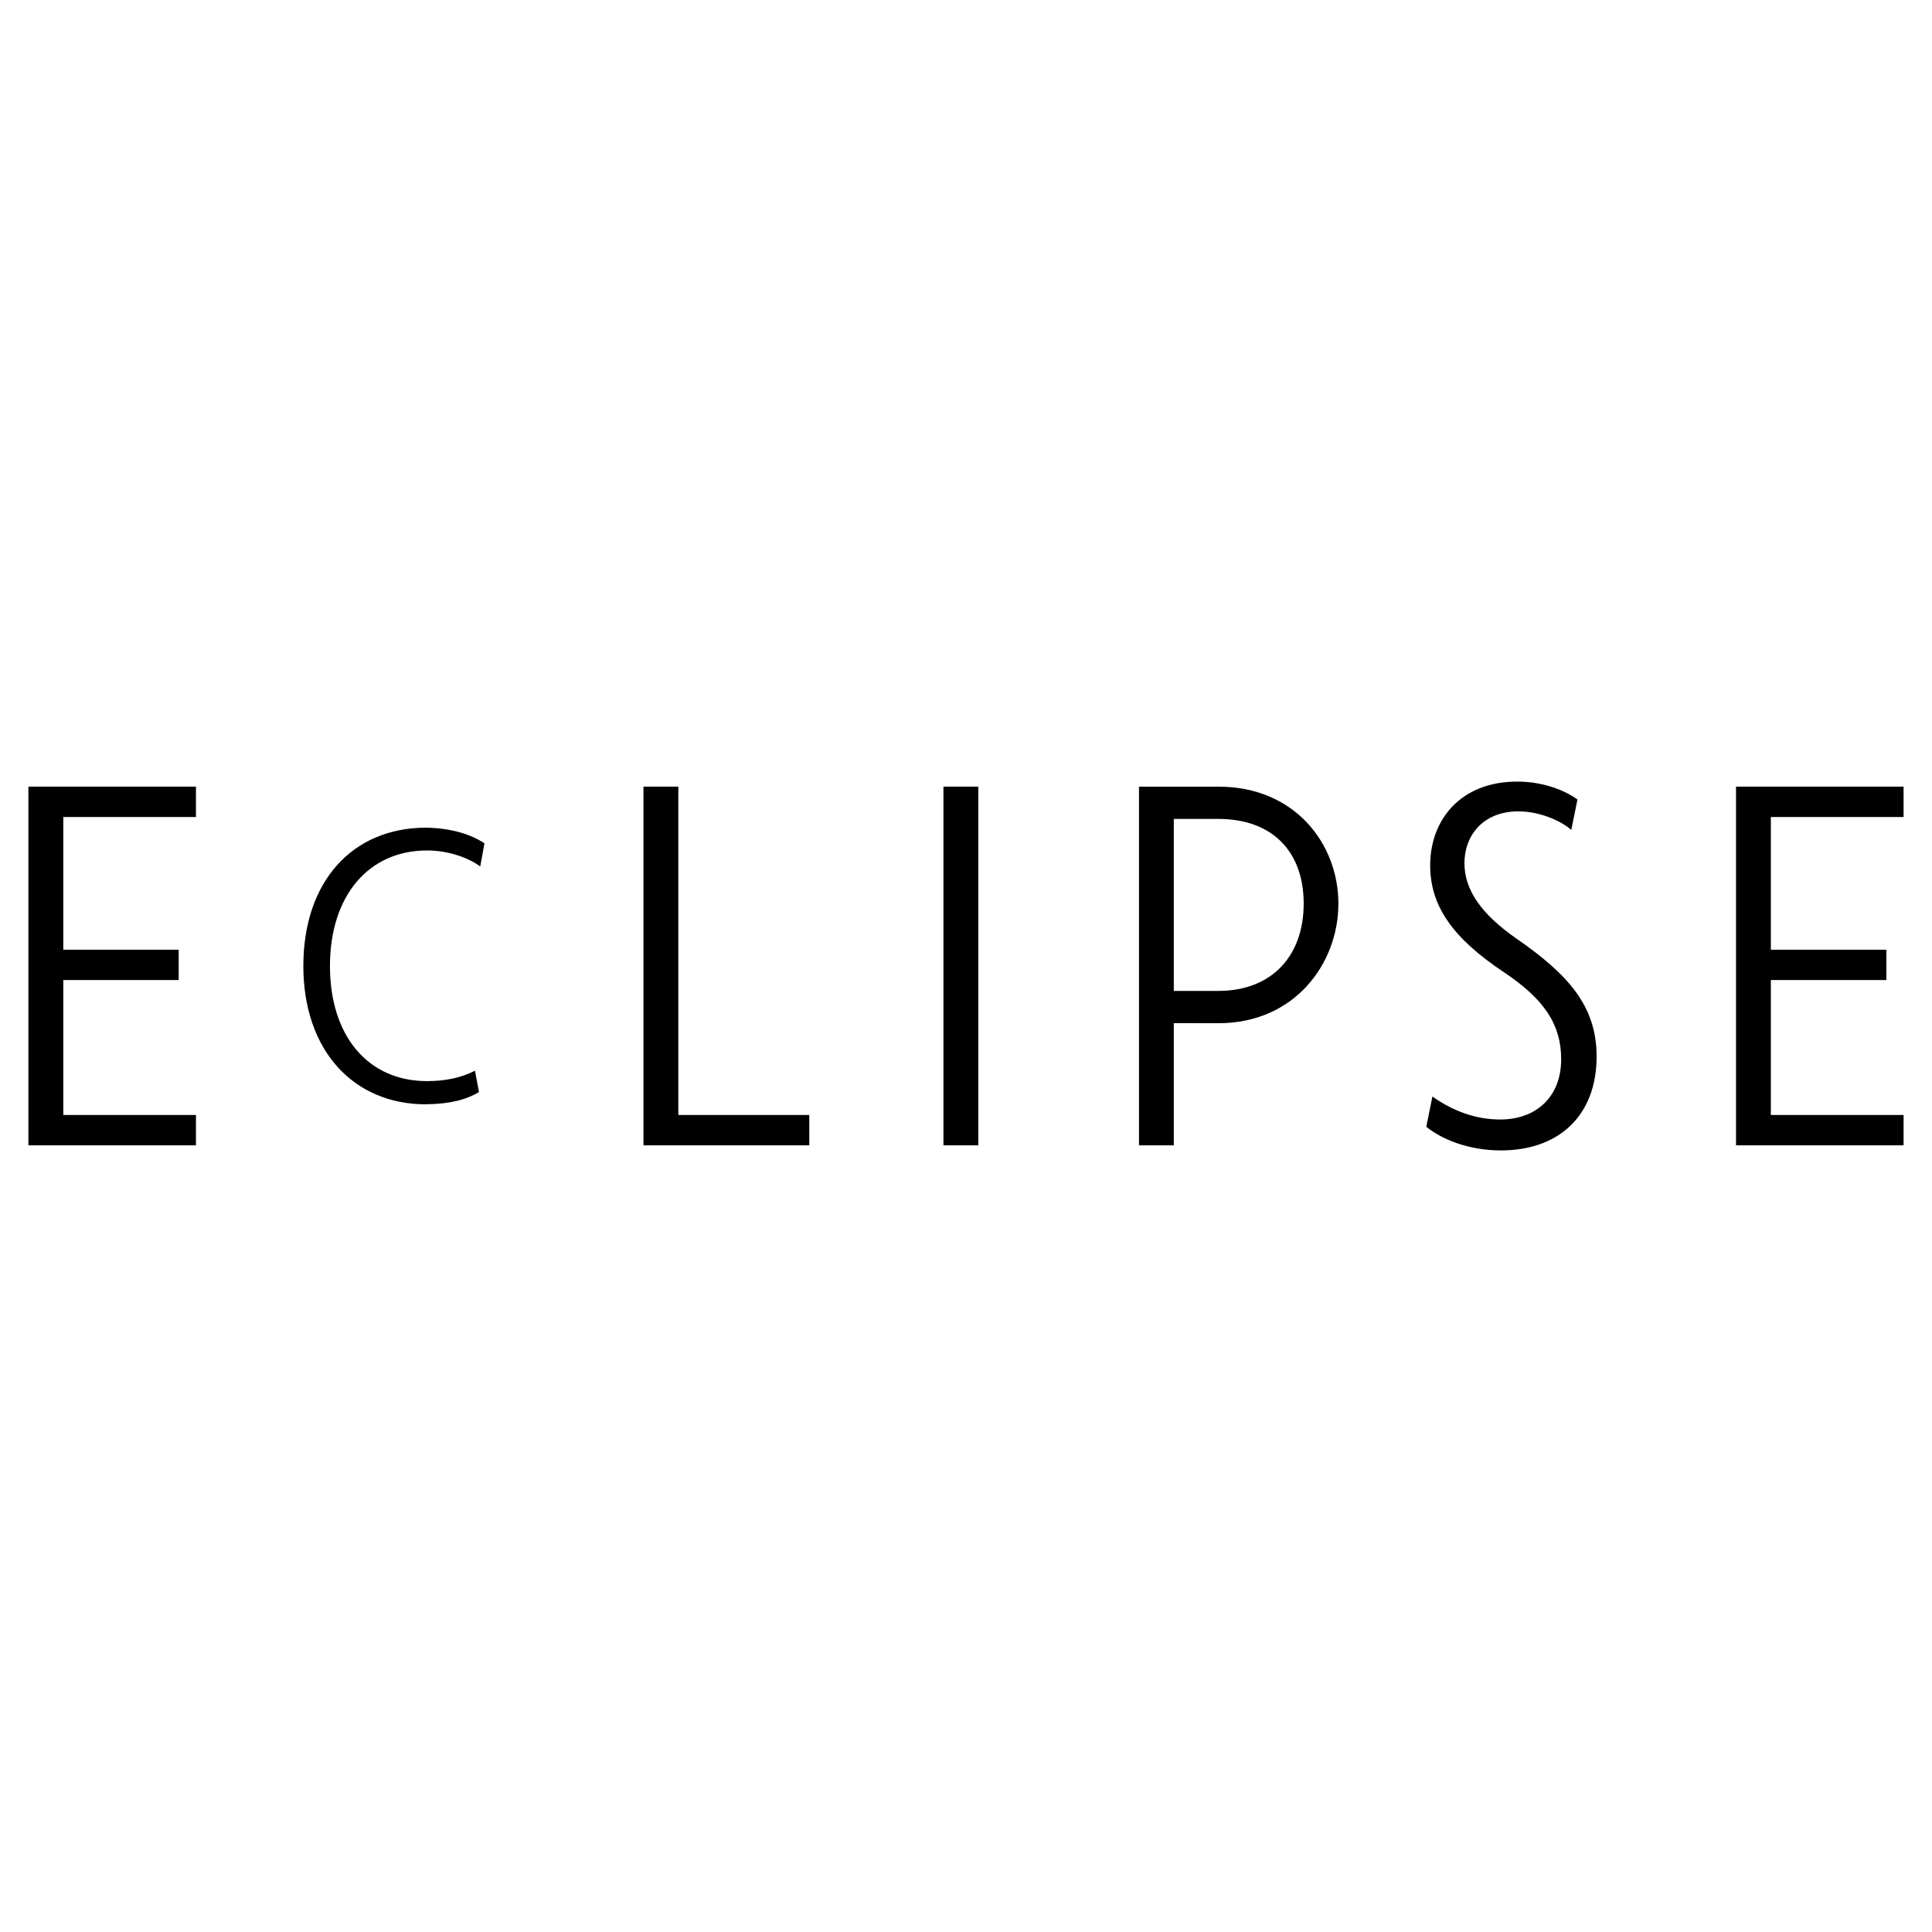
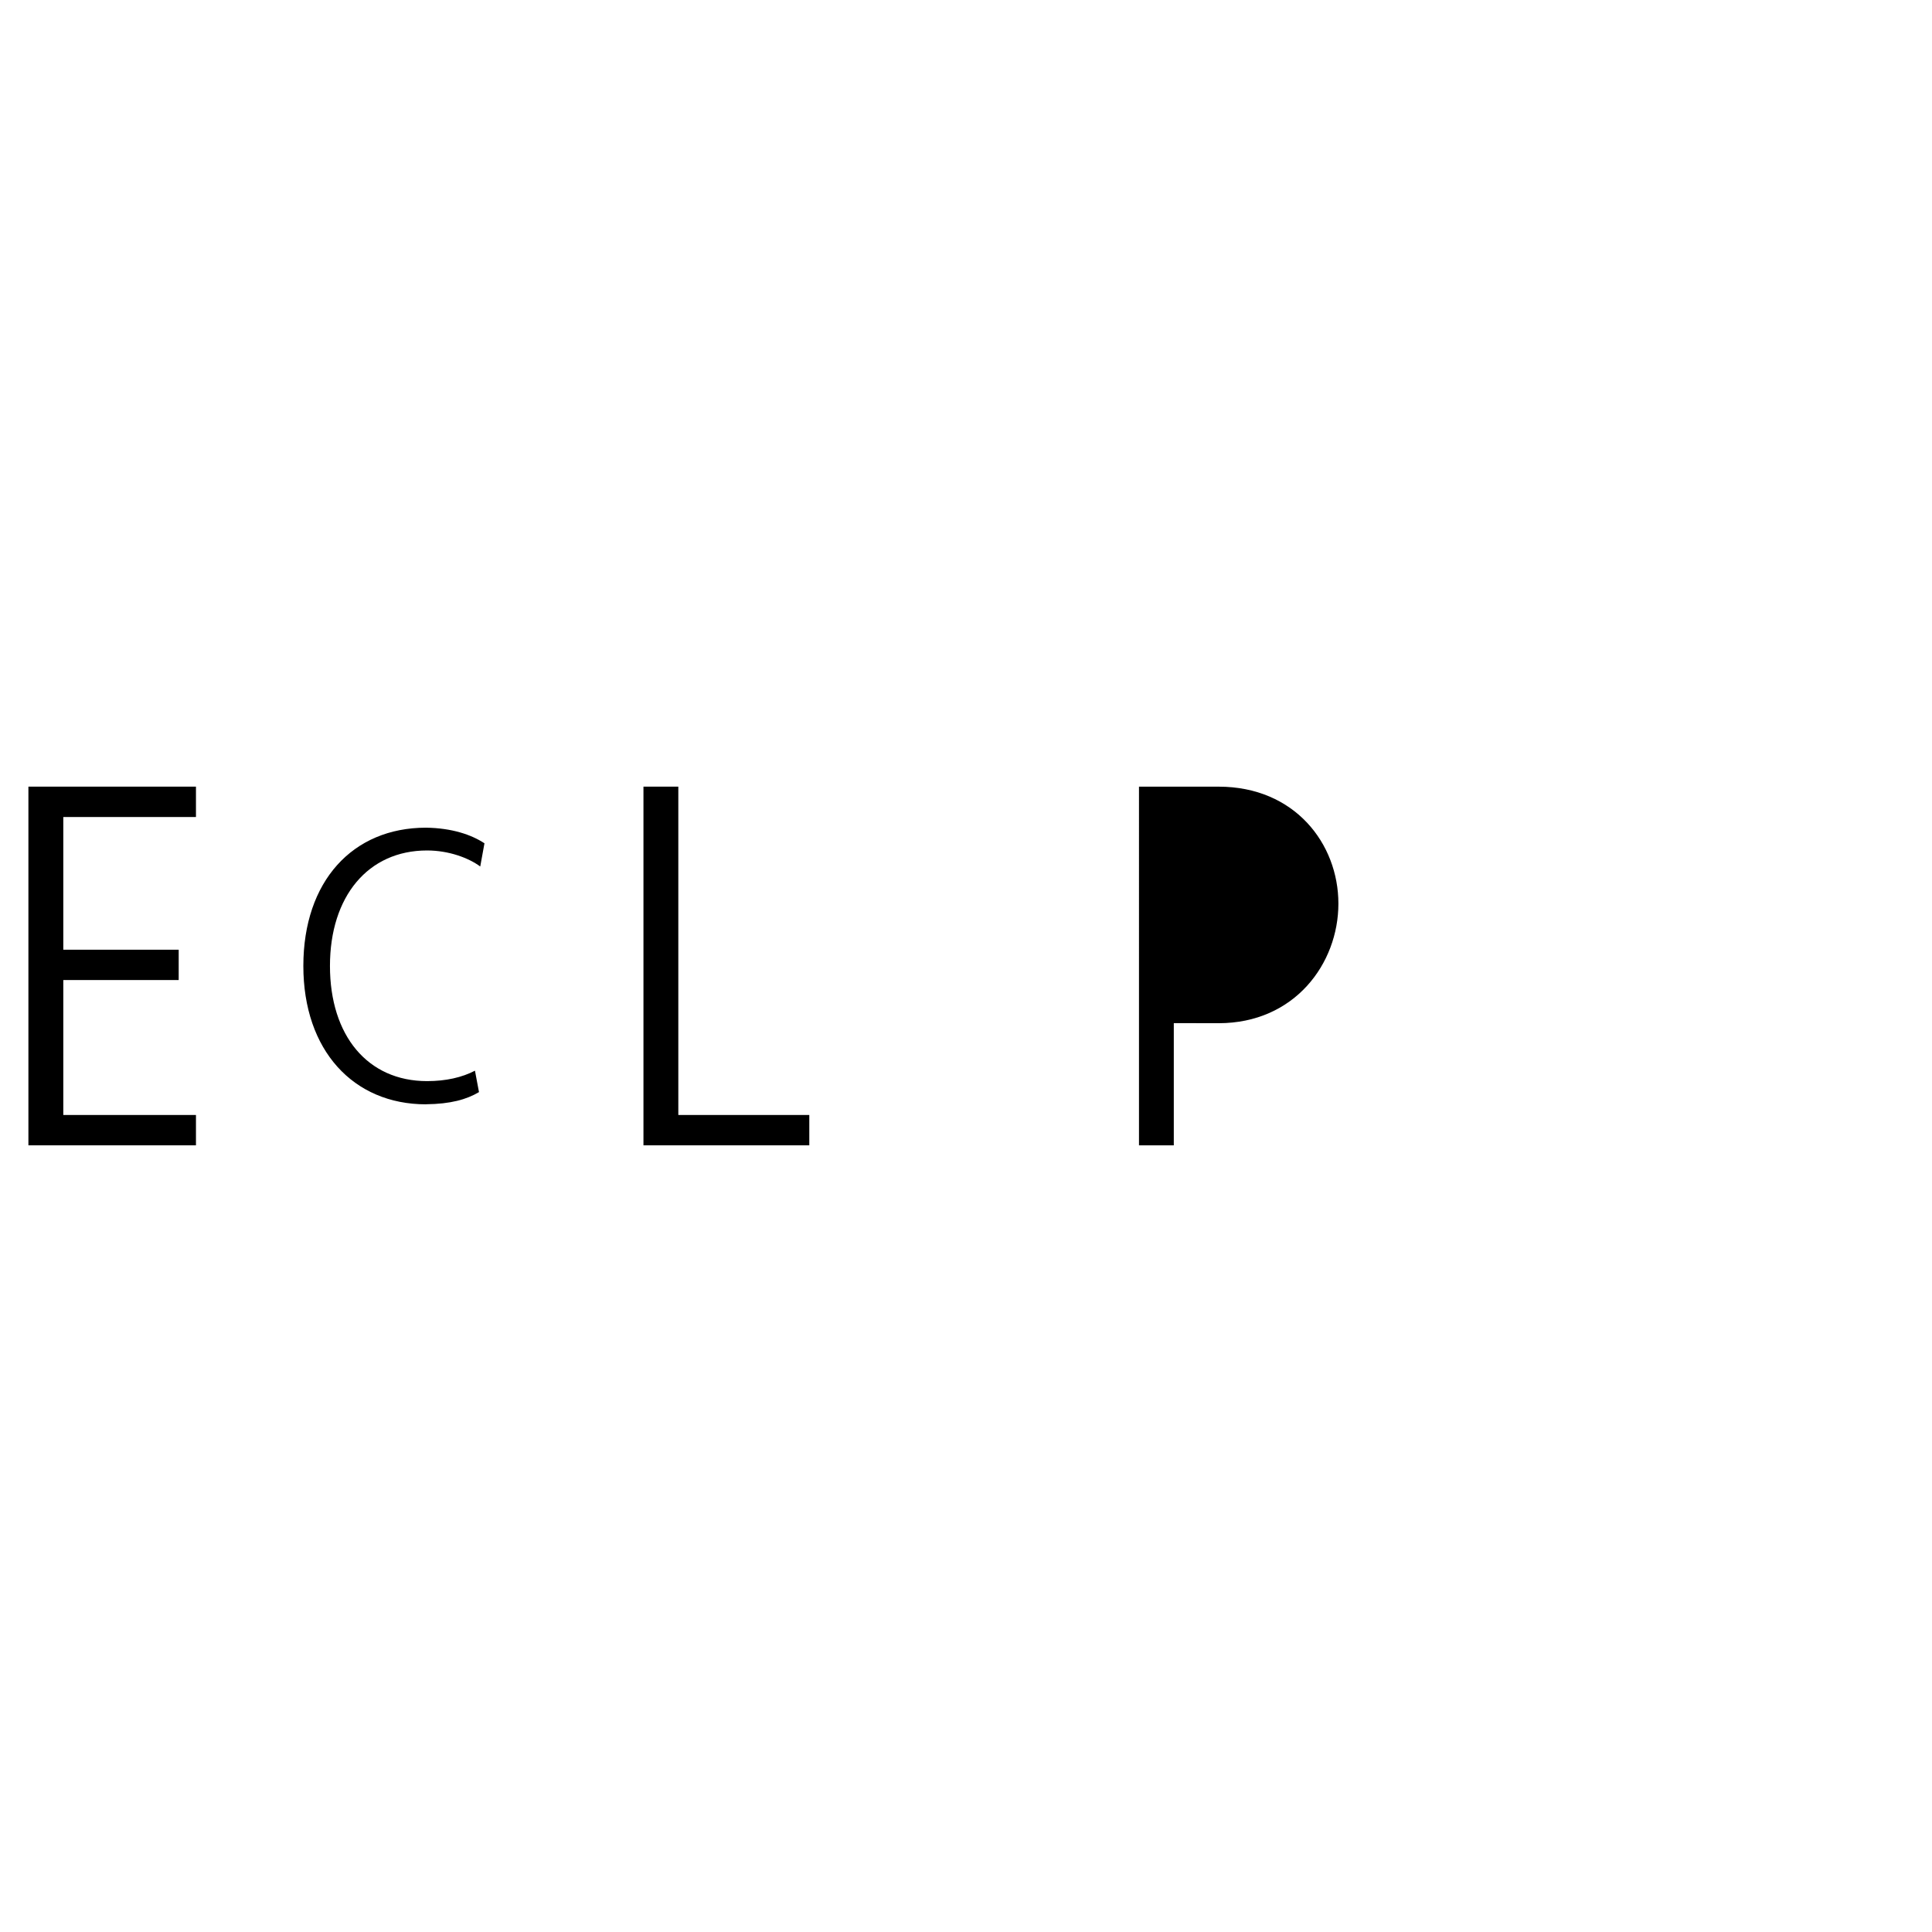
<svg xmlns="http://www.w3.org/2000/svg" version="1.0" id="Layer_1" x="0px" y="0px" width="192.756px" height="192.756px" viewBox="0 0 192.756 192.756" enable-background="new 0 0 192.756 192.756" xml:space="preserve">
  <g>
    <polygon fill-rule="evenodd" clip-rule="evenodd" fill="#FFFFFF" points="0,0 192.756,0 192.756,192.756 0,192.756 0,0  " />
    <polygon fill-rule="evenodd" clip-rule="evenodd" points="19.551,114.27 19.551,111.242 6.316,111.242 6.316,97.779 17.828,97.779    17.828,94.753 6.316,94.753 6.316,81.514 19.551,81.514 19.551,78.483 2.834,78.483 2.834,114.27 19.551,114.27  " />
    <polygon fill-rule="evenodd" clip-rule="evenodd" points="80.744,114.27 80.744,111.242 67.676,111.242 67.676,78.483    64.198,78.483 64.198,114.27 80.744,114.27  " />
-     <polygon fill-rule="evenodd" clip-rule="evenodd" points="94.127,114.27 97.608,114.27 97.608,78.483 94.127,78.483 94.127,114.27     " />
-     <polygon fill-rule="evenodd" clip-rule="evenodd" points="189.921,114.27 189.921,111.242 176.678,111.242 176.678,97.779    188.204,97.779 188.204,94.753 176.678,94.753 176.678,81.514 189.921,81.514 189.921,78.483 173.203,78.483 173.203,114.27    189.921,114.27  " />
    <path fill-rule="evenodd" clip-rule="evenodd" d="M113.636,114.27h3.474v-12.193l4.471,0.008c7.584,0,11.951-5.952,11.951-11.929   c0-5.985-4.367-11.671-11.951-11.671h-7.944V114.27L113.636,114.27z" />
-     <path fill-rule="evenodd" clip-rule="evenodd" fill="#FFFFFF" d="M117.109,98.863V81.703h4.426c5.42,0,8.534,3.266,8.534,8.448   c0,5.179-3.126,8.713-8.542,8.713H117.109L117.109,98.863z" />
-     <path fill-rule="evenodd" clip-rule="evenodd" d="M142.301,112.42c1.458,1.178,4.091,2.357,7.455,2.357   c5.78,0,9.538-3.482,9.538-9.369c0-5.102-2.92-8.246-8.022-11.78c-3.535-2.467-5.164-4.876-5.164-7.515   c0-2.747,1.853-5.164,5.387-5.164c2.129,0,4.263,0.955,5.272,1.852l0.618-3.03c-1.125-0.837-3.311-1.792-6.004-1.792   c-5.716,0-8.693,3.872-8.693,8.357c0,4.099,2.304,7.292,7.352,10.659c4.035,2.694,5.718,5.217,5.718,8.698c0,3.811-2.581,6-6.062,6   c-2.587,0-4.86-0.928-6.784-2.295L142.301,112.42L142.301,112.42z" />
    <path fill-rule="evenodd" clip-rule="evenodd" d="M42.5,110.172c2.443-0.023,4.057-0.479,5.289-1.213l-0.402-2.137   c-1.284,0.67-2.894,1.041-4.777,1.041c-5.936,0-9.69-4.545-9.69-11.489c0-6.936,3.796-11.523,9.69-11.523   c2.189,0,4.167,0.757,5.304,1.599l0.421-2.315c-1.307-0.86-3.255-1.523-5.834-1.557c0,0,0.069,0,0,0   c-7.319,0-12.236,5.345-12.236,13.796c0,8.417,4.985,13.804,12.236,13.804C42.568,110.178,42.5,110.172,42.5,110.172L42.5,110.172z   " />
  </g>
</svg>